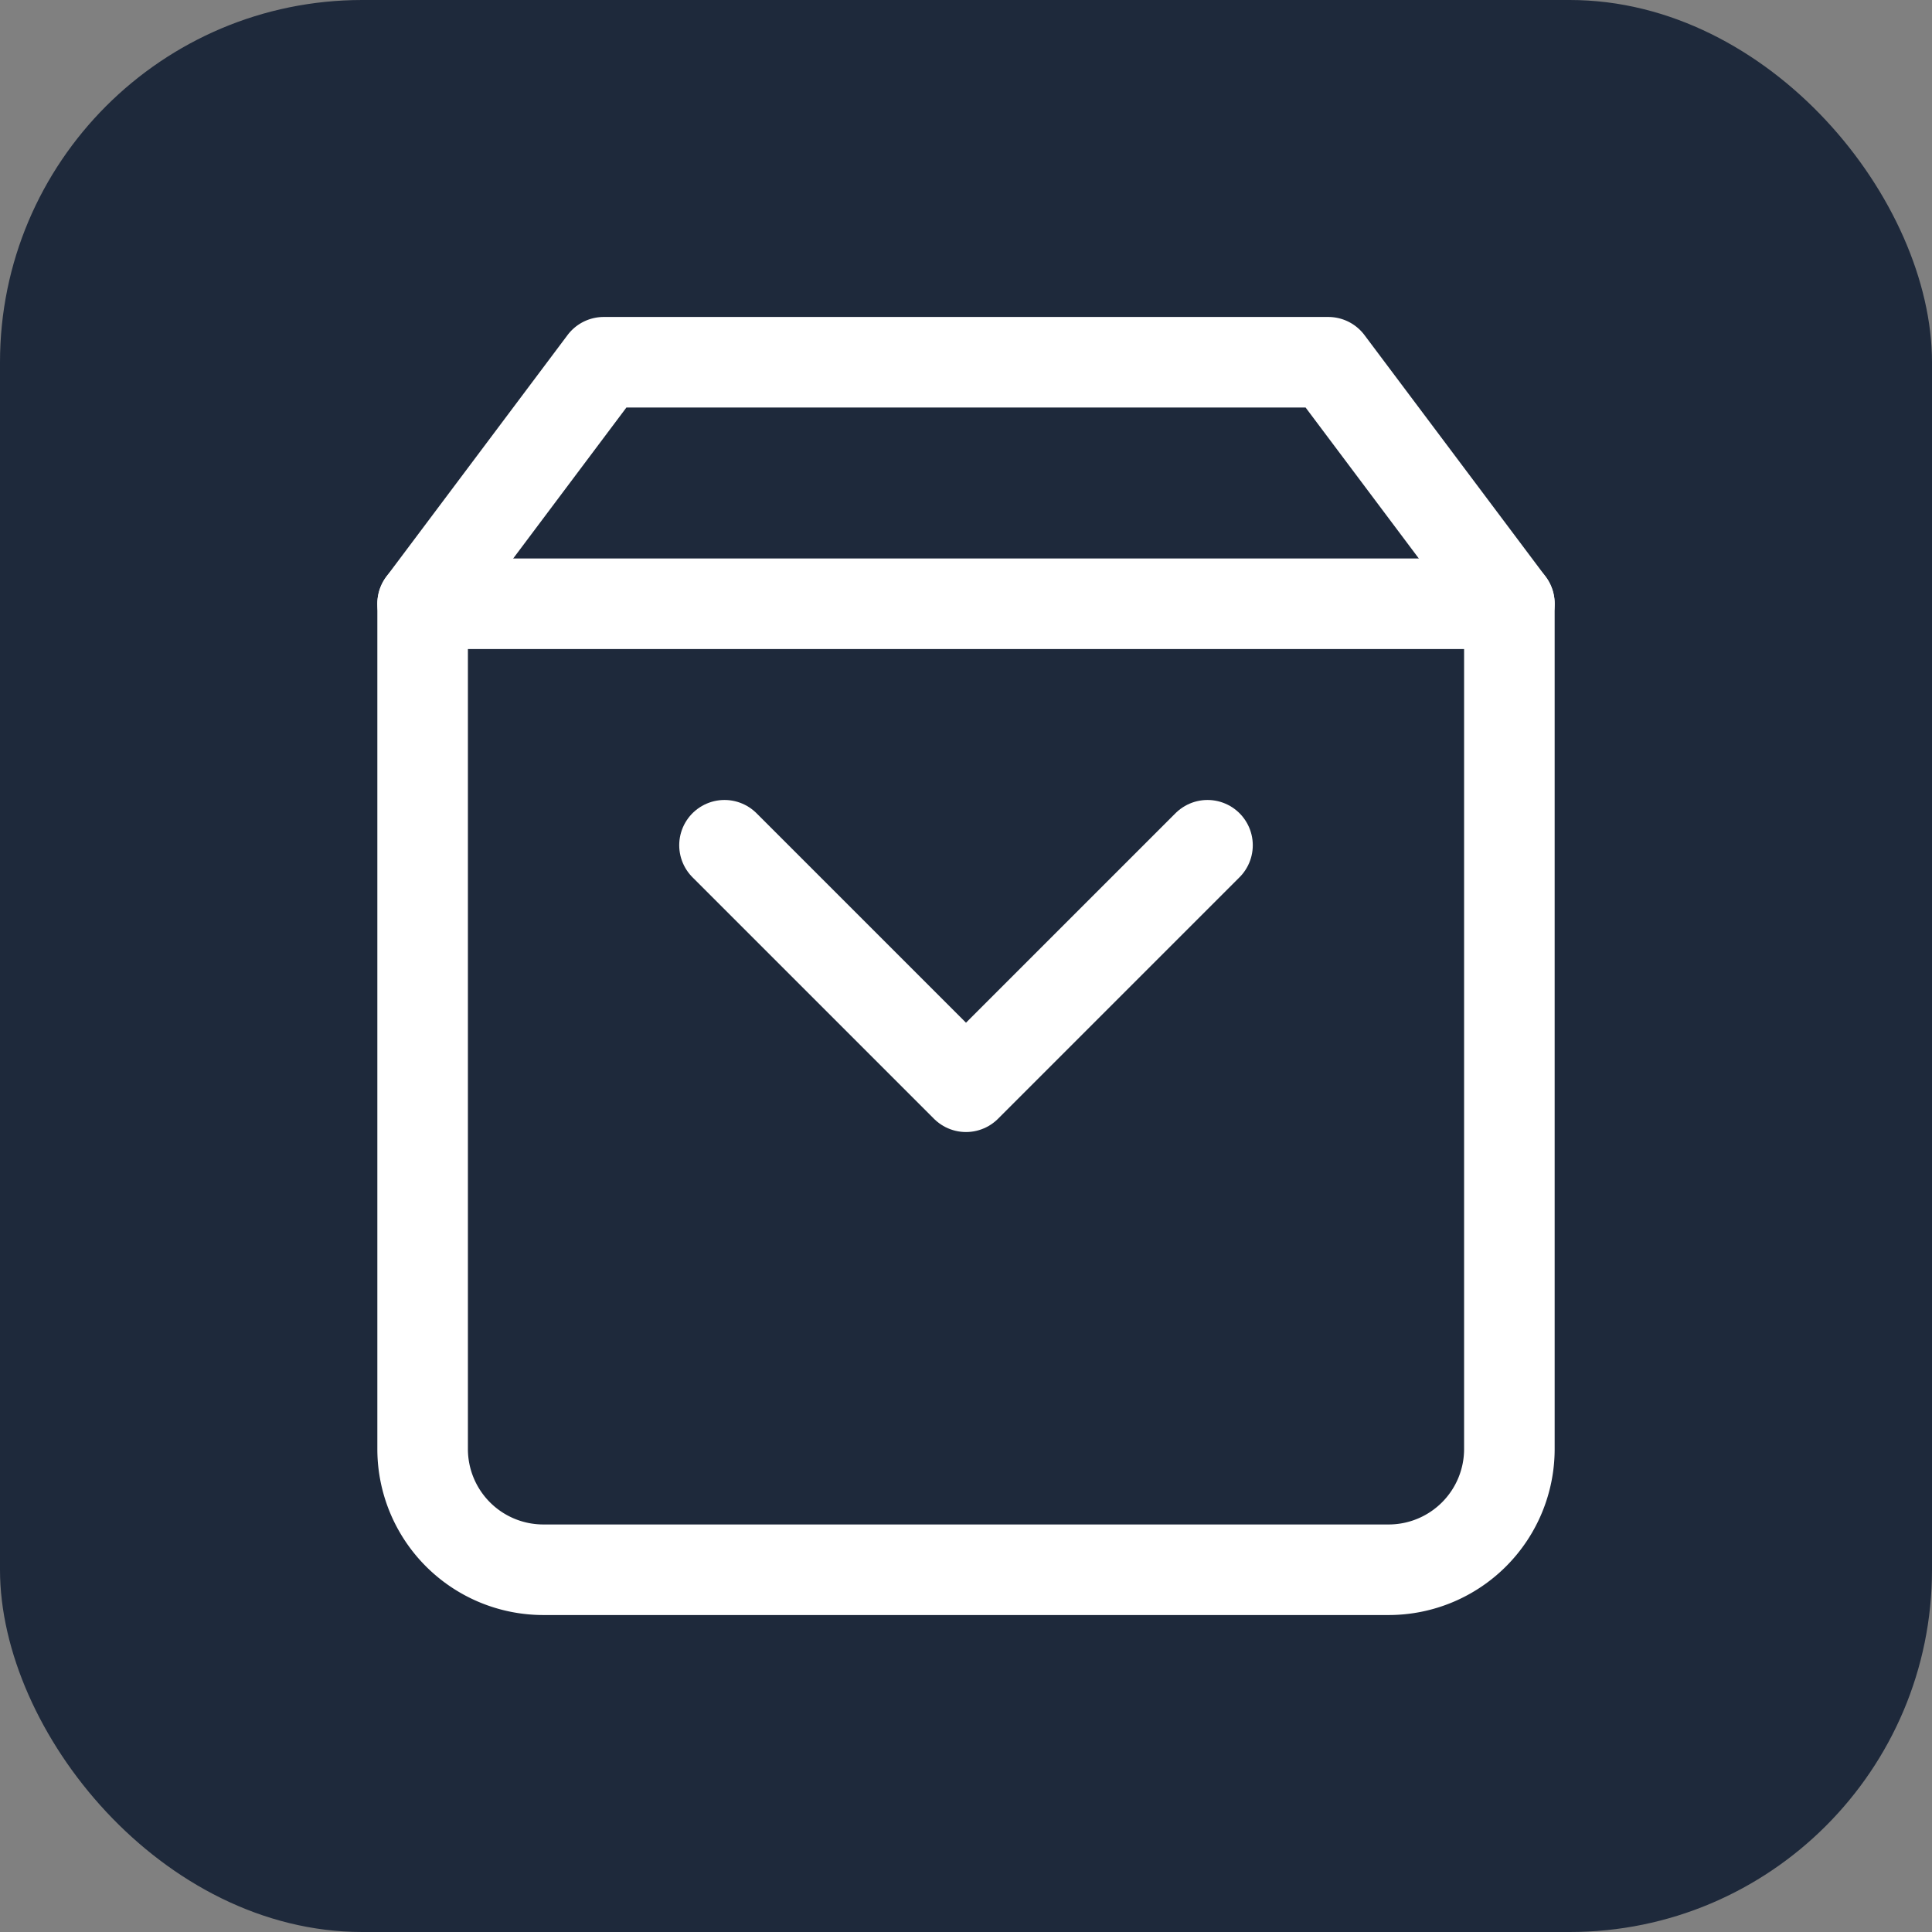
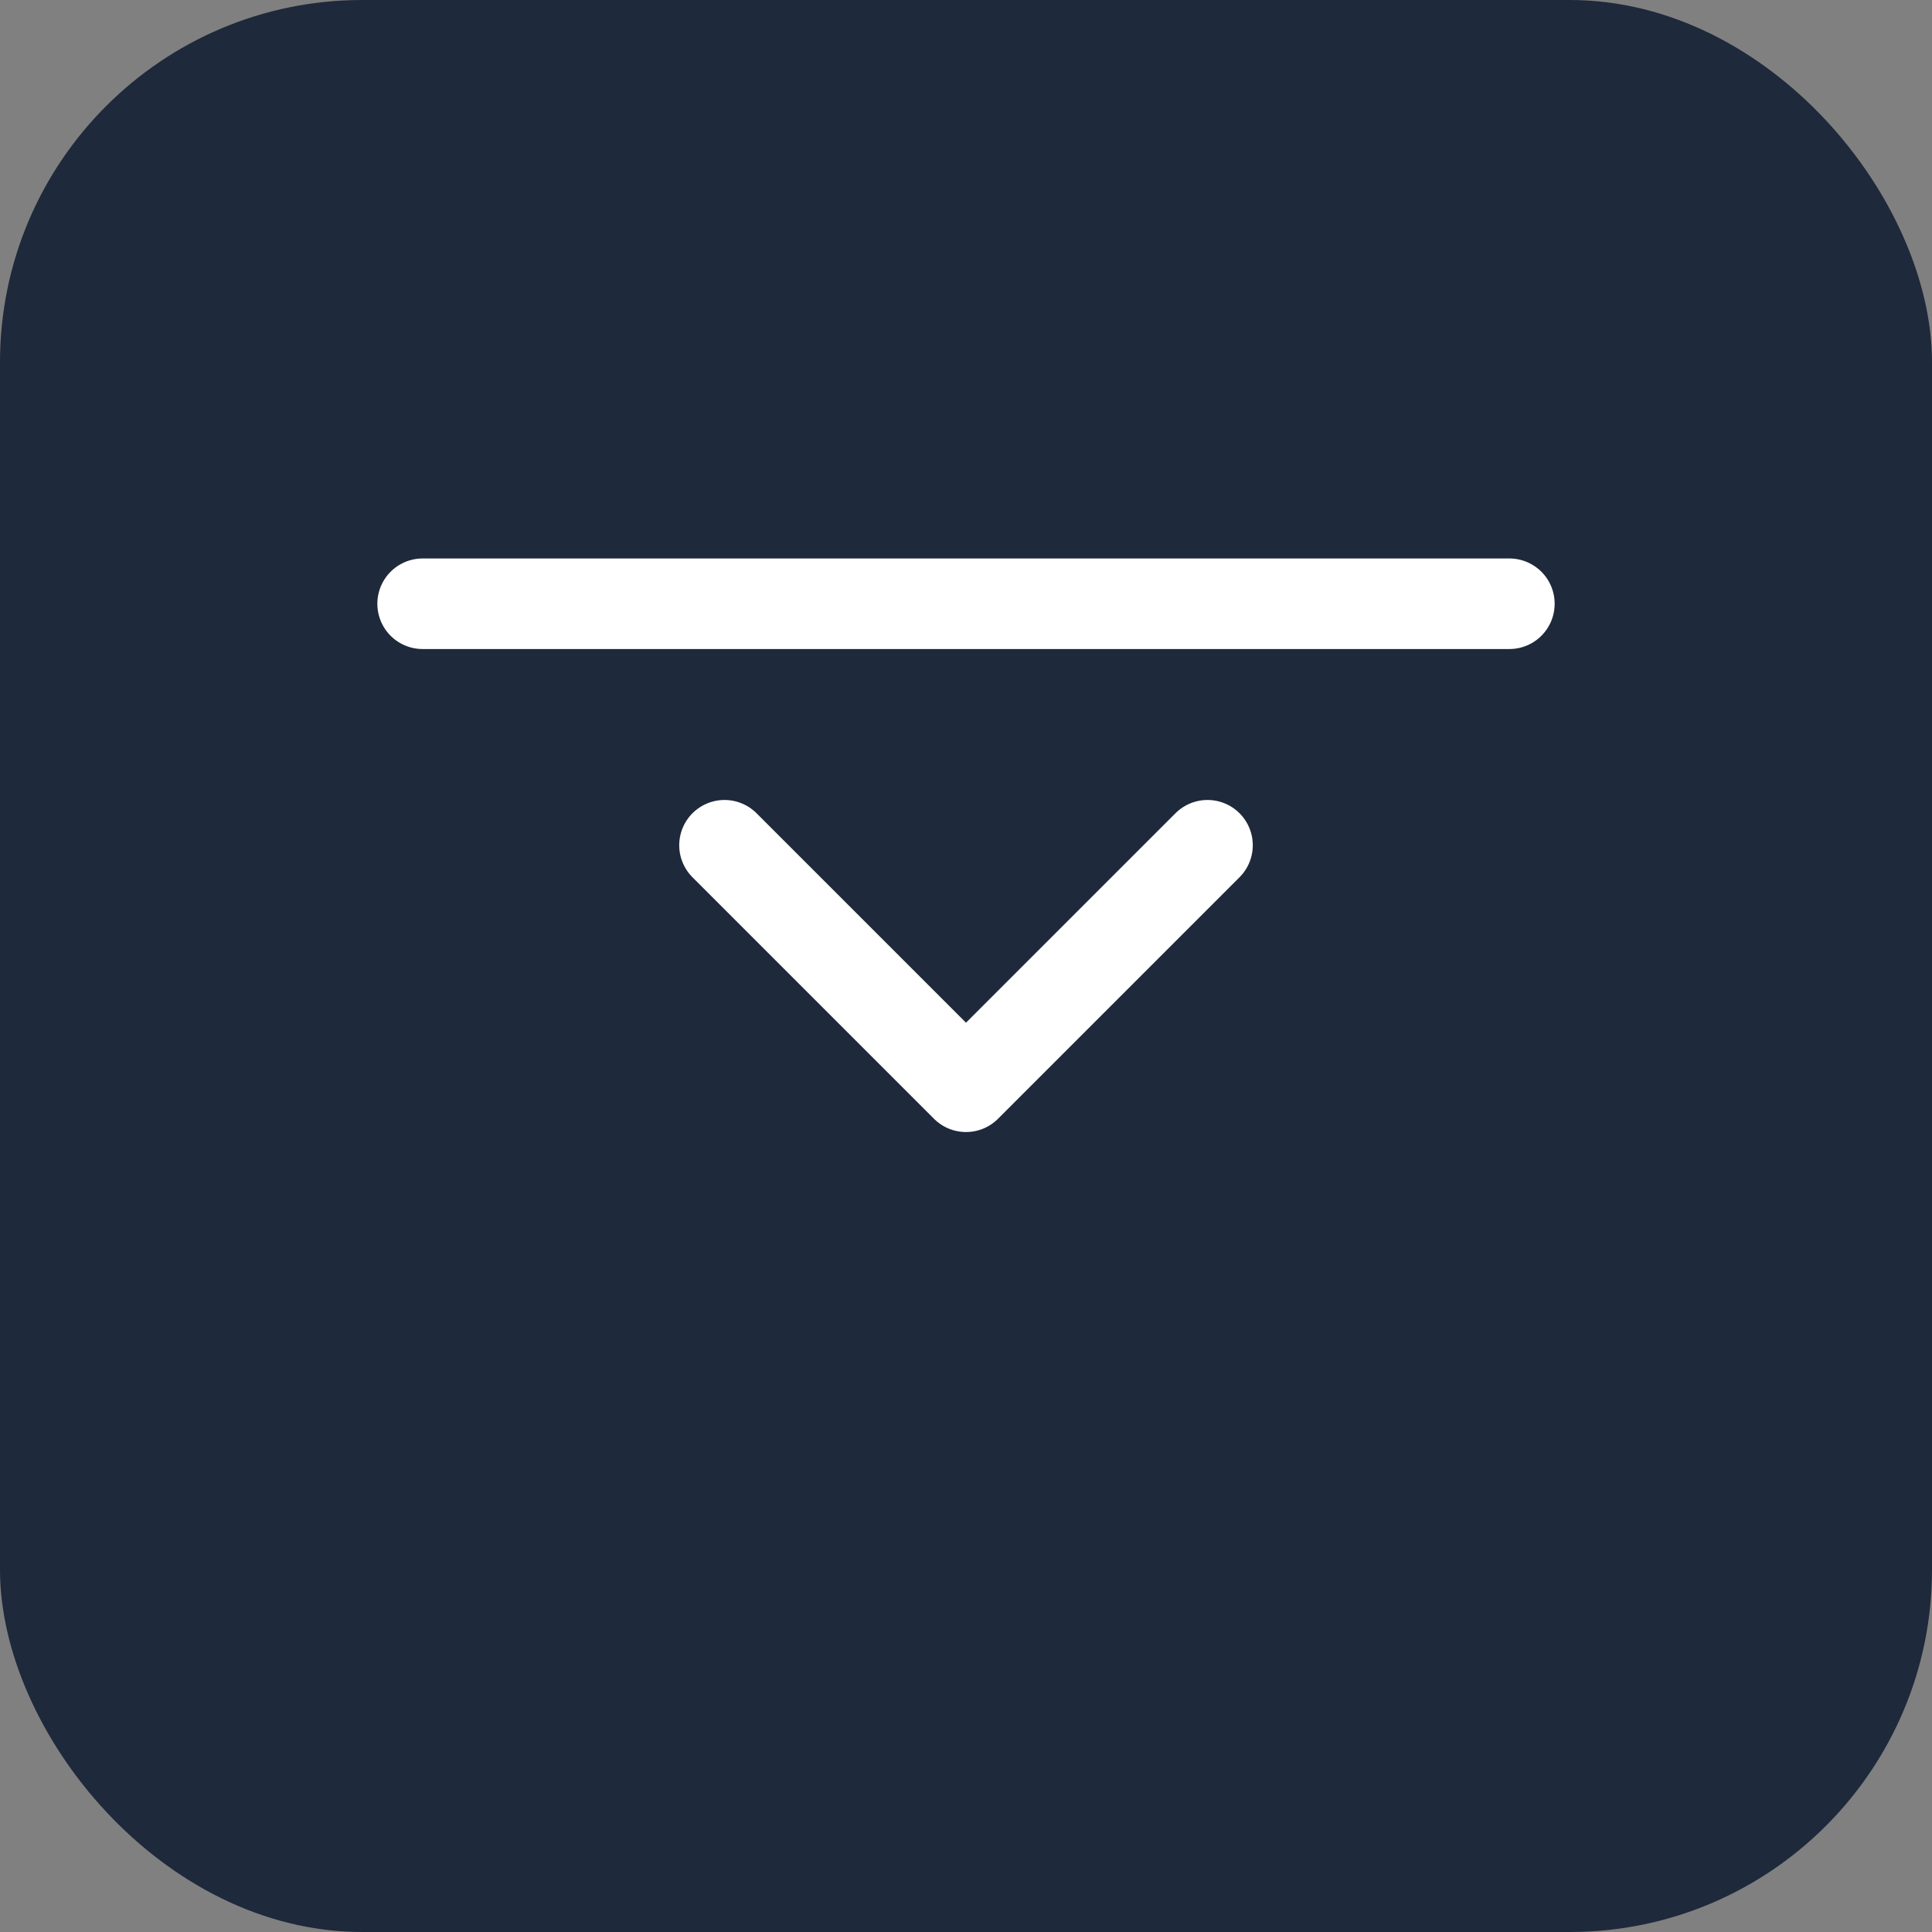
<svg xmlns="http://www.w3.org/2000/svg" width="16" height="16" viewBox="0 0 16 16">
  <rect x="0" y="0" width="16" height="16" fill="#808080" stroke="none" />
  <rect width="16" height="16" fill="#1e293b" rx="3" />
  <g transform="translate(2, 2) scale(0.5)" fill="none" stroke="white" stroke-width="1.5" stroke-linecap="round" stroke-linejoin="round">
-     <path d="M6 2L3 6v14a2 2 0 0 0 2 2h14a2 2 0 0 0 2-2V6l-3-4z" />
    <line x1="3" x2="21" y1="6" y2="6" />
    <path d="m16 10-4 4-4-4" />
  </g>
</svg>